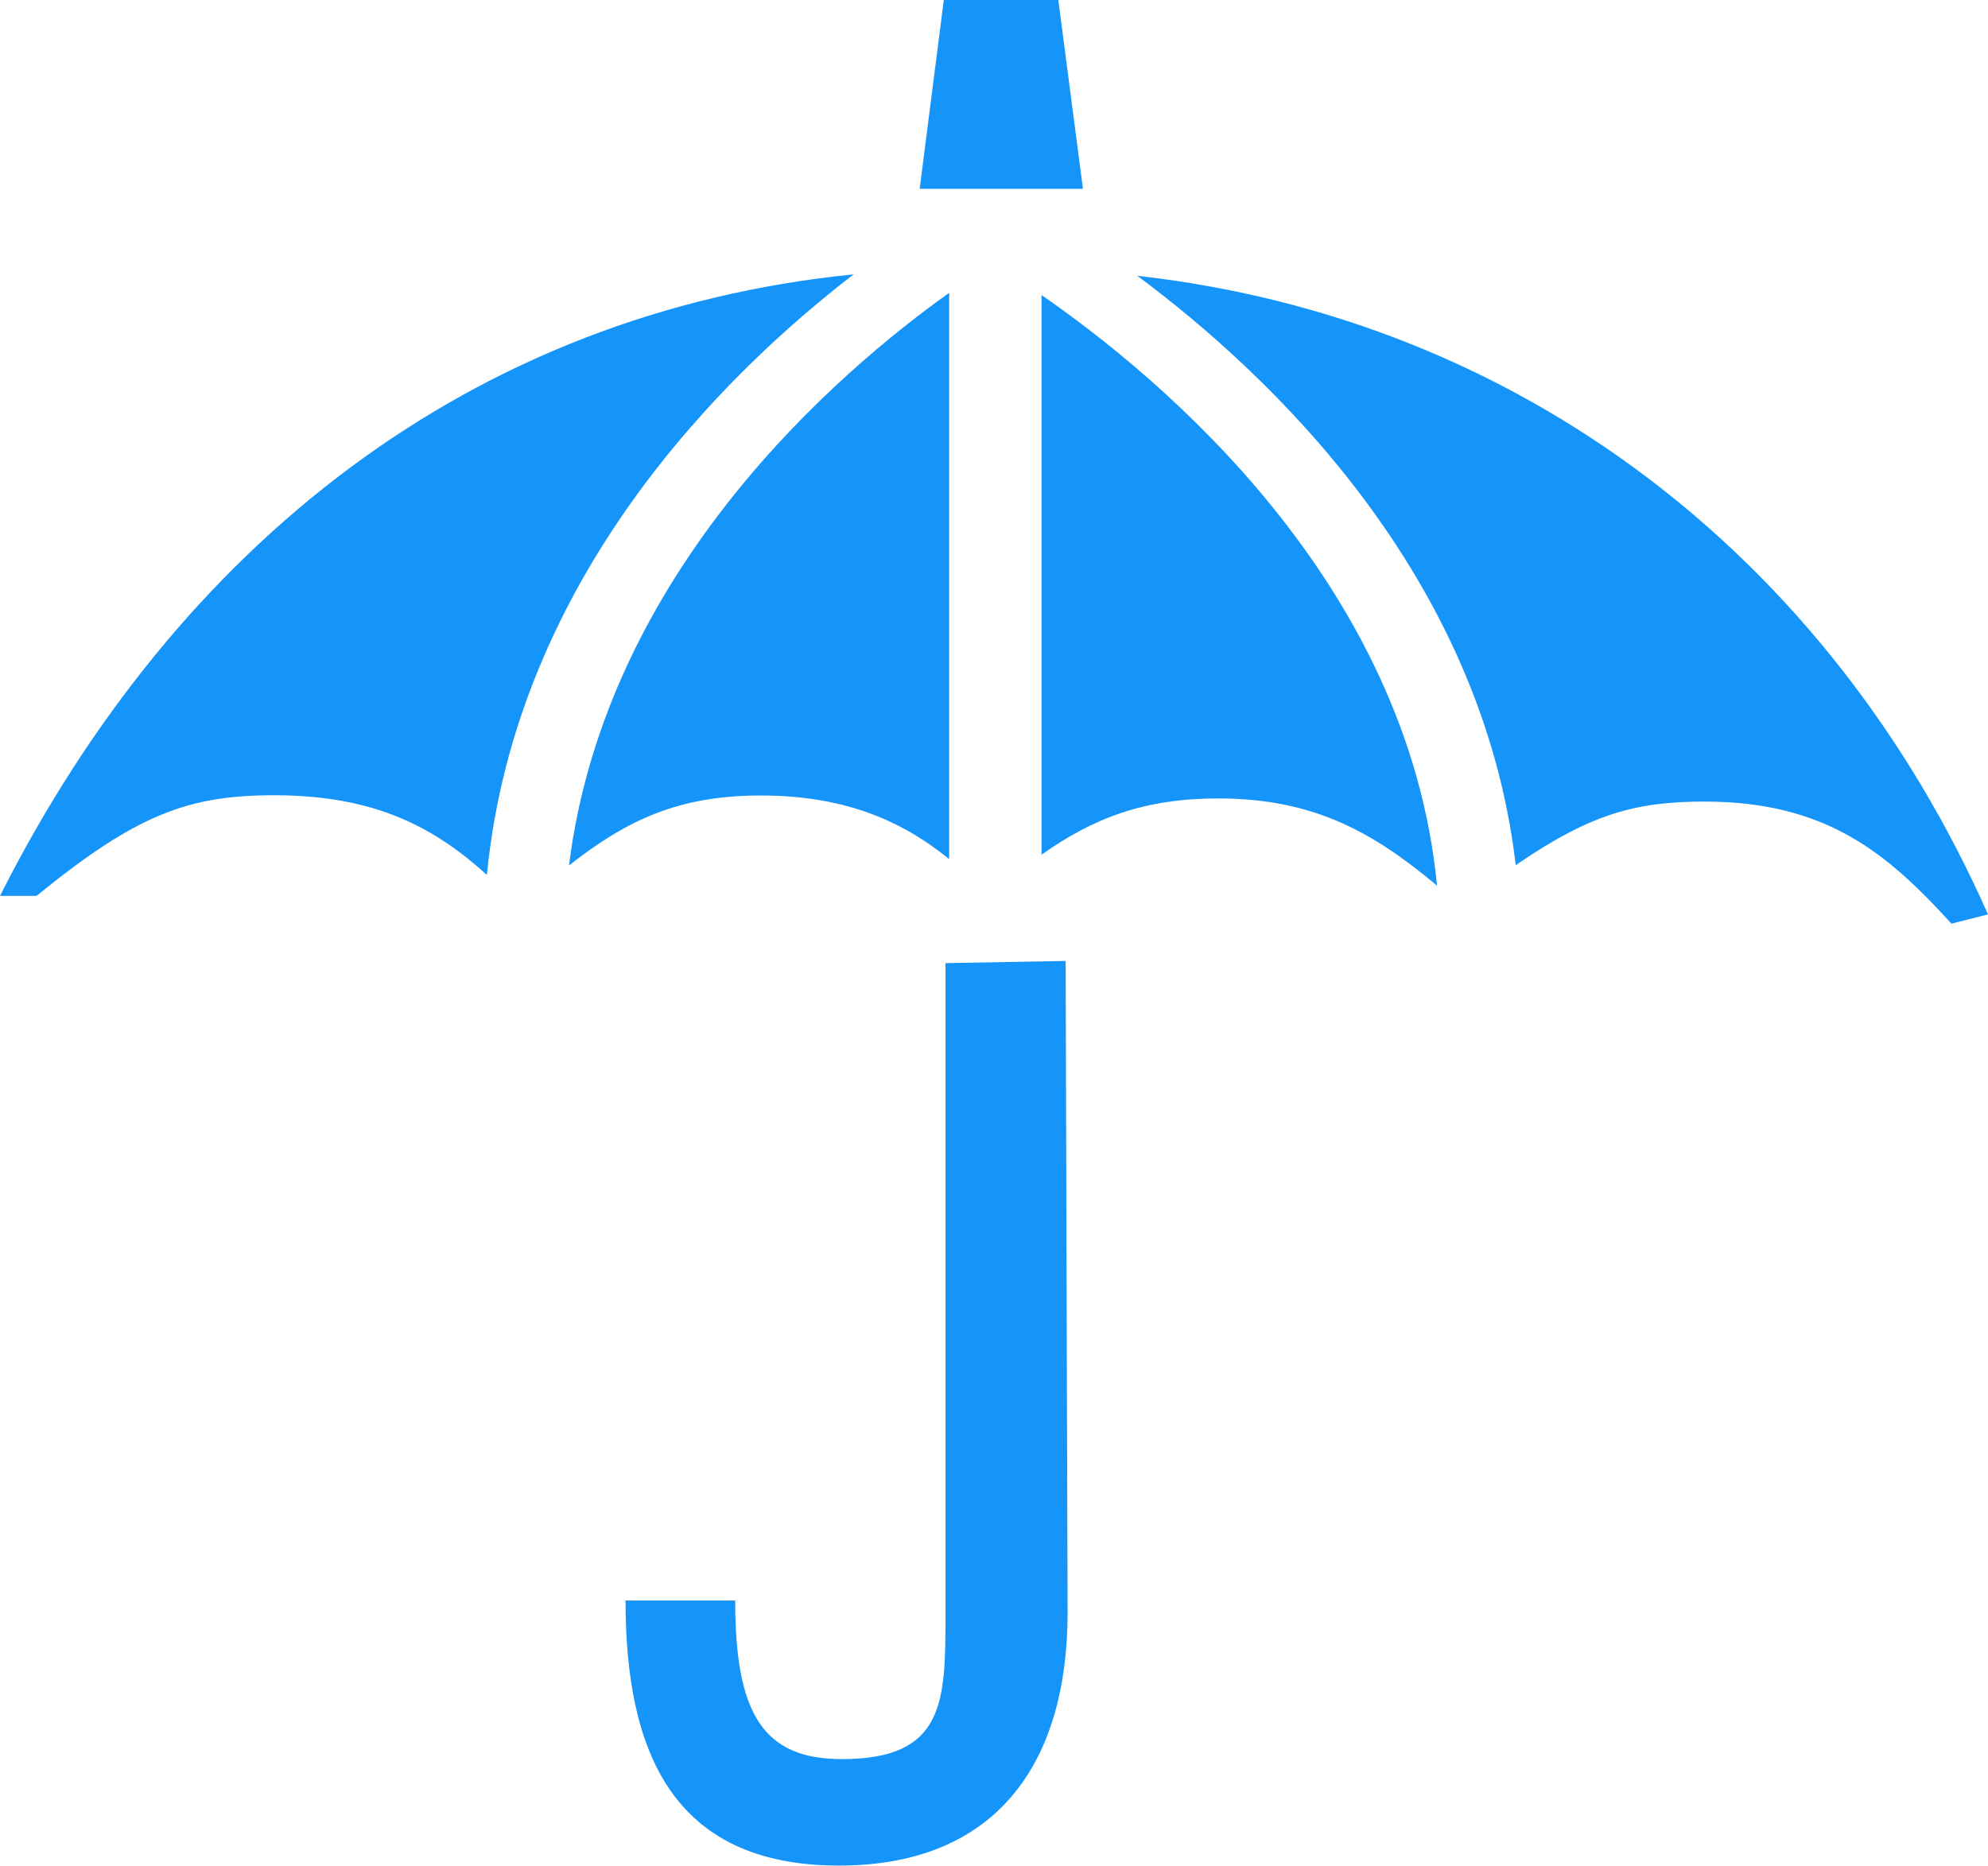
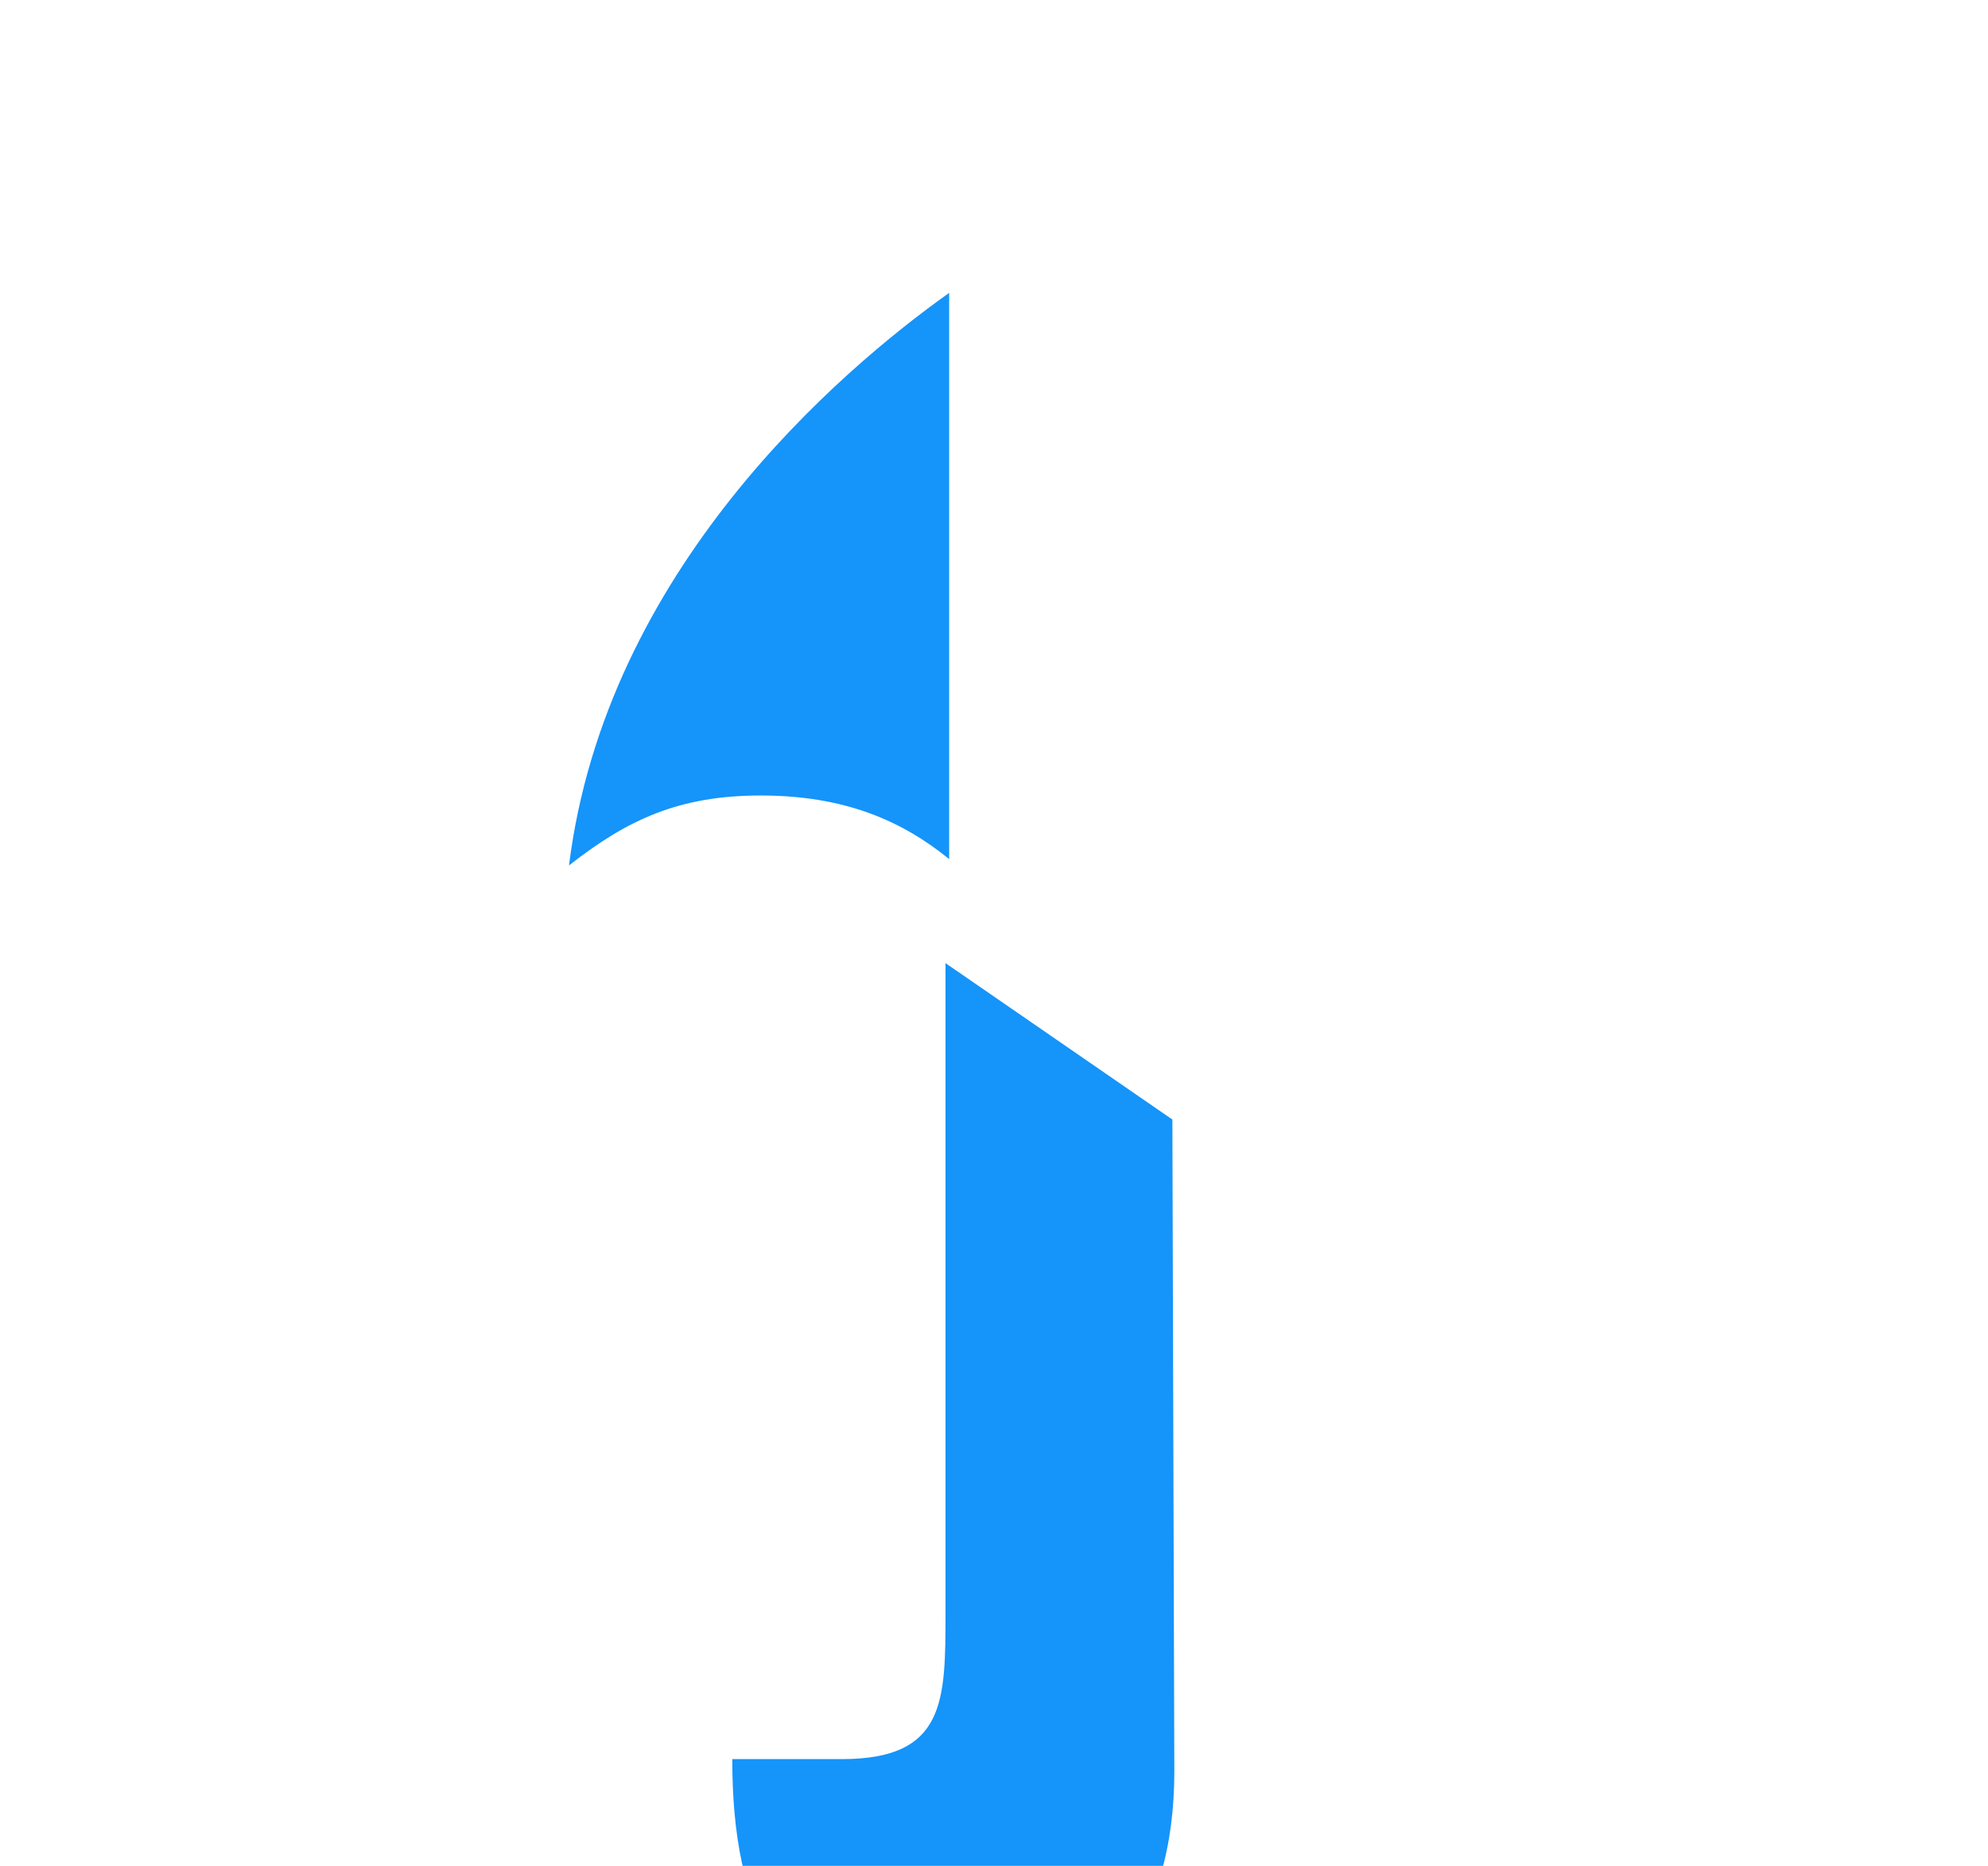
<svg xmlns="http://www.w3.org/2000/svg" version="1.1" id="Слой_1" x="0px" y="0px" viewBox="0 0 81.58 76.58" style="enable-background:new 0 0 81.58 76.58;" xml:space="preserve">
  <style type="text/css">
	.st0{fill:#1594FA;}
</style>
  <g>
    <g>
      <g>
        <g>
-           <path class="st0" d="M35.03,11.26C19.4,12.83,7.3,22.3,0,36.77h1.5c4.13-3.37,6.25-4.13,9.76-4.13c4.16,0,6.59,1.34,8.72,3.27      C21.17,23.72,29.73,15.34,35.03,11.26z" />
-           <path class="st0" d="M38.8,39.53v26.66c0,3.63,0,6.01-4.25,6.01c-3.25,0-4.38-1.88-4.38-6.51h-4.5c0,6.13,1.88,10.88,8.76,10.88      c6.5,0,9.38-4.25,9.38-10.38l-0.08-26.75L38.8,39.53z" />
-           <path class="st0" d="M46.67,11.32c5.46,4.06,14.14,12.27,15.53,24.19c3.11-2.14,4.98-2.61,7.75-2.61c5,0,7.51,2.13,10.13,5.01      l1.5-0.38C75.03,22.74,62.25,13.07,46.67,11.32z" />
+           <path class="st0" d="M38.8,39.53v26.66c0,3.63,0,6.01-4.25,6.01h-4.5c0,6.13,1.88,10.88,8.76,10.88      c6.5,0,9.38-4.25,9.38-10.38l-0.08-26.75L38.8,39.53z" />
        </g>
-         <polygon class="st0" points="37.74,7.75 38.73,0 43.43,0 44.44,7.75    " />
      </g>
      <g>
-         <path class="st0" d="M58.97,36.35c-1.2-12.45-11.37-20.88-16.23-24.24v22.97c2.13-1.51,4.23-2.31,7.25-2.31     C53.97,32.77,56.41,34.21,58.97,36.35z" />
        <path class="st0" d="M23.35,35.52c2.42-1.9,4.54-2.87,7.87-2.87c3.46,0,5.81,1.05,7.73,2.61V12.02     C34.44,15.23,24.86,23.41,23.35,35.52z" />
      </g>
    </g>
  </g>
</svg>